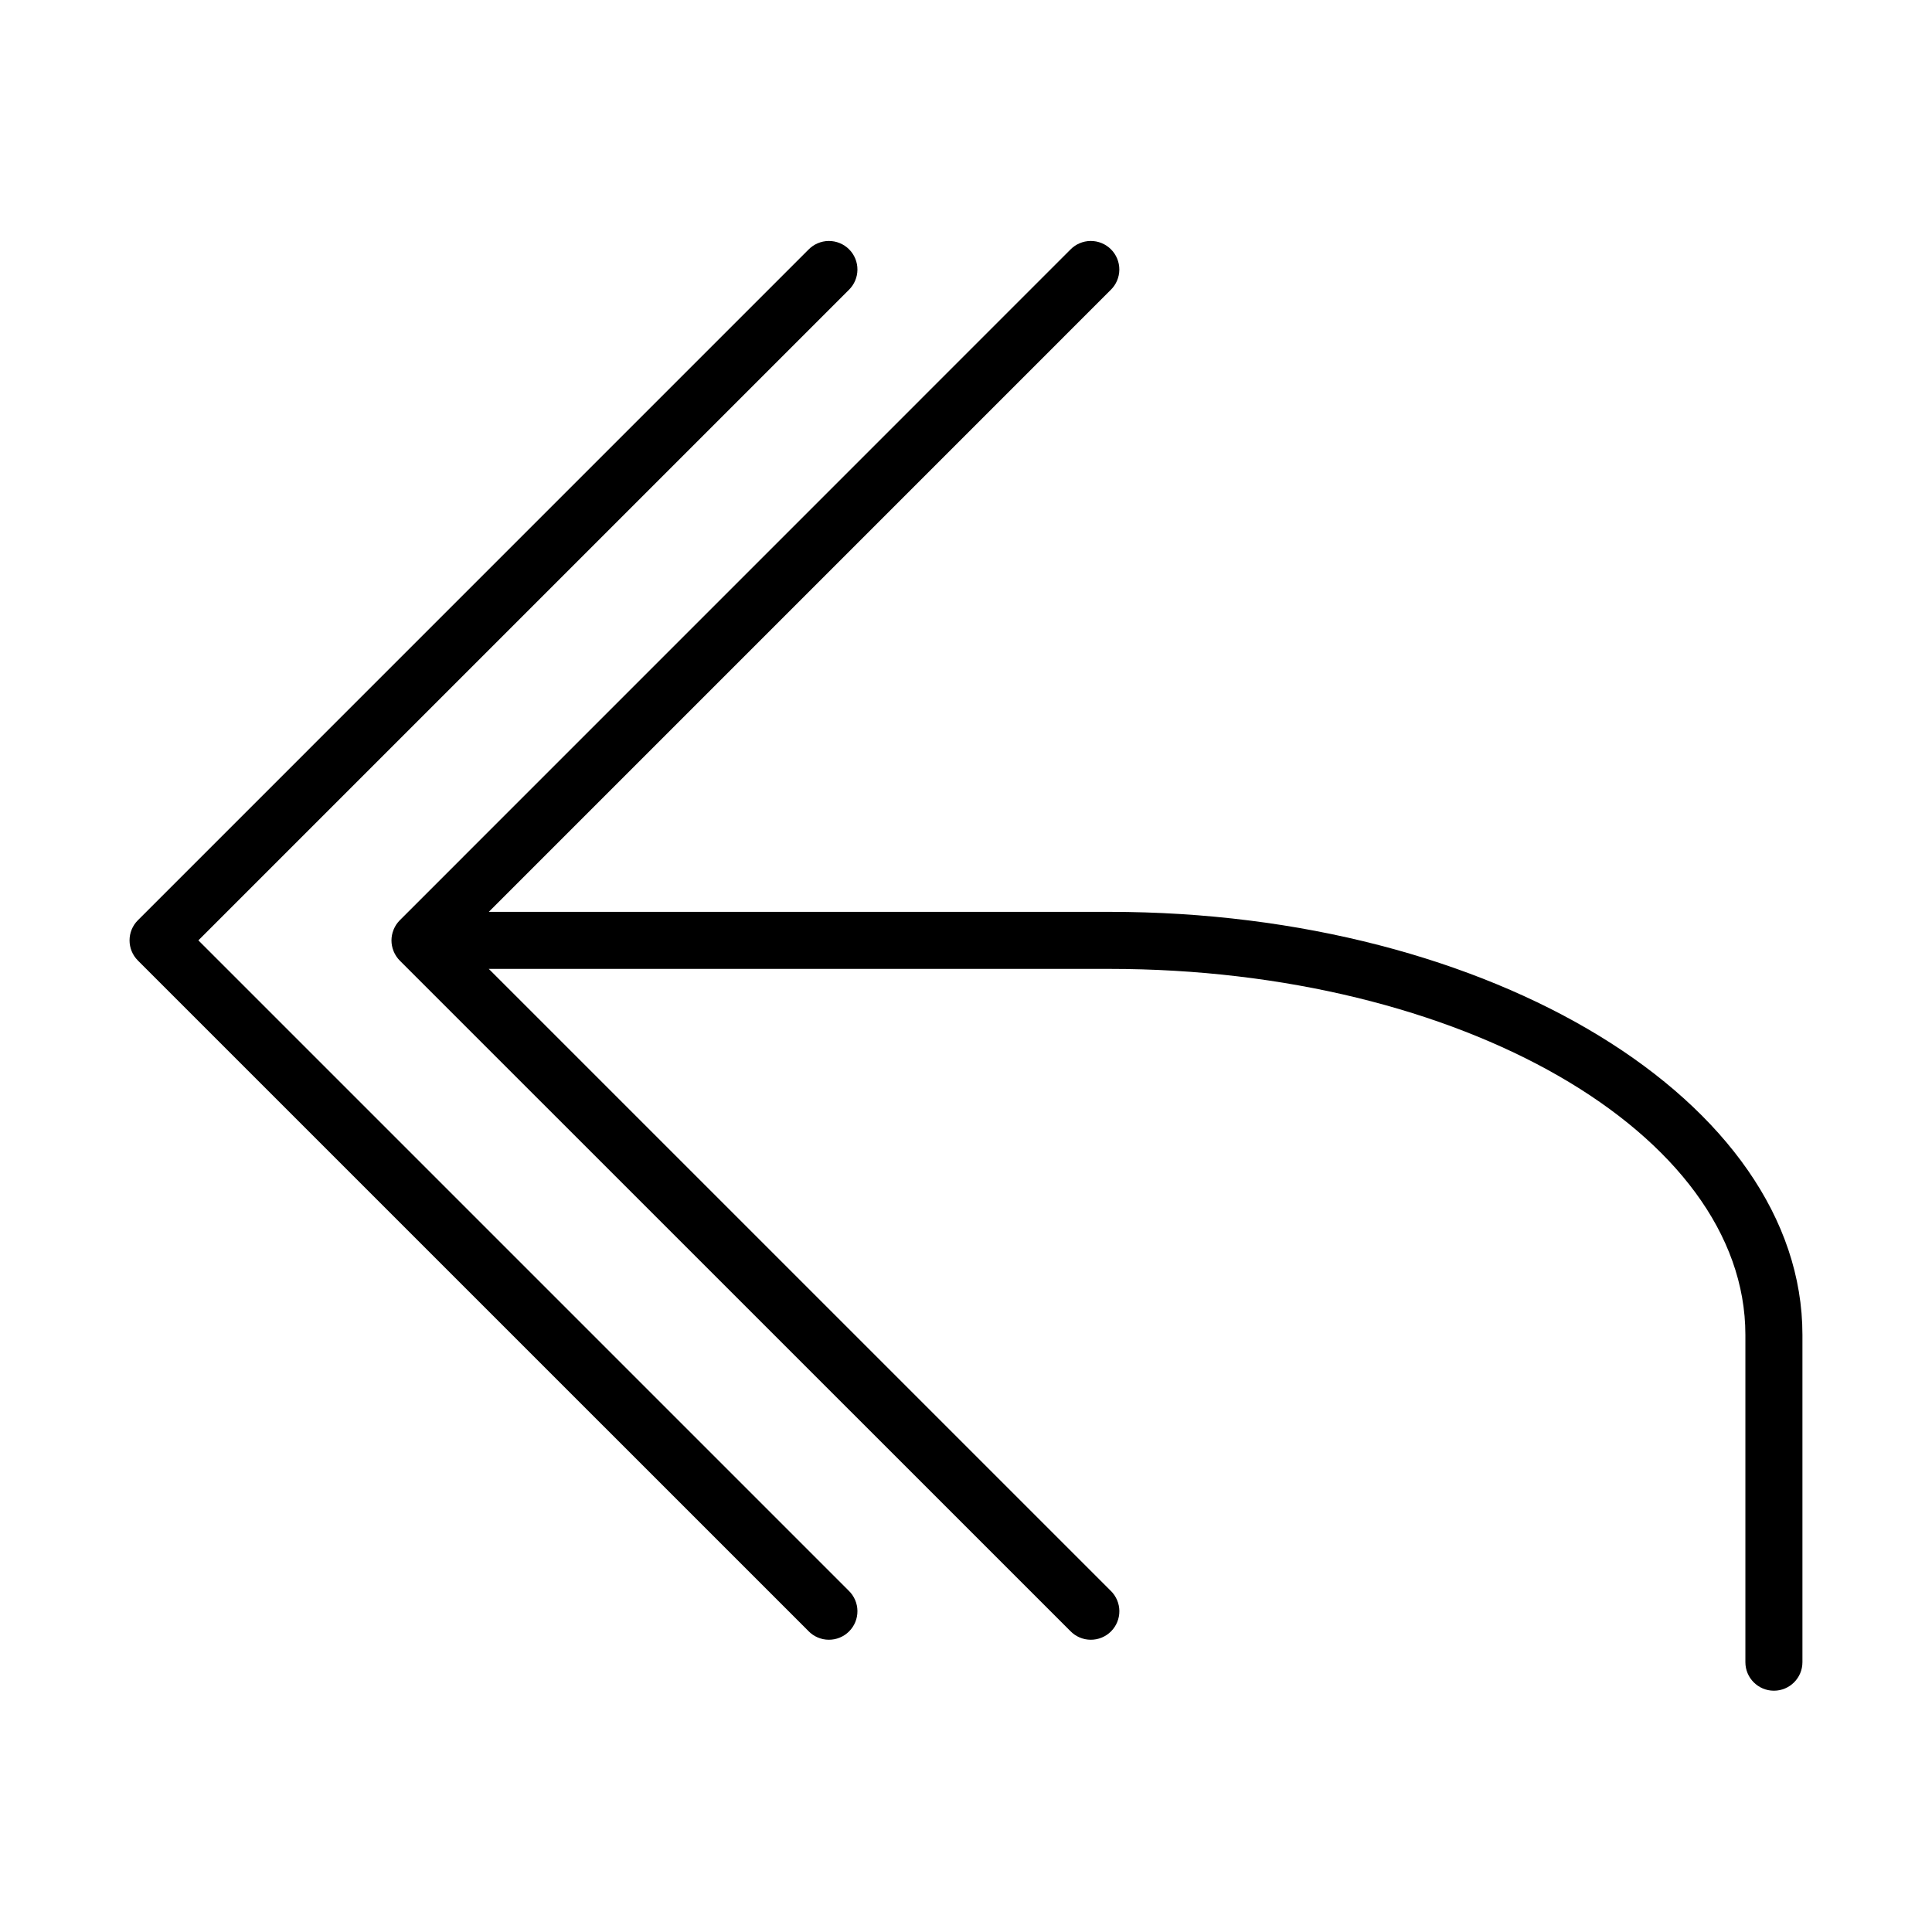
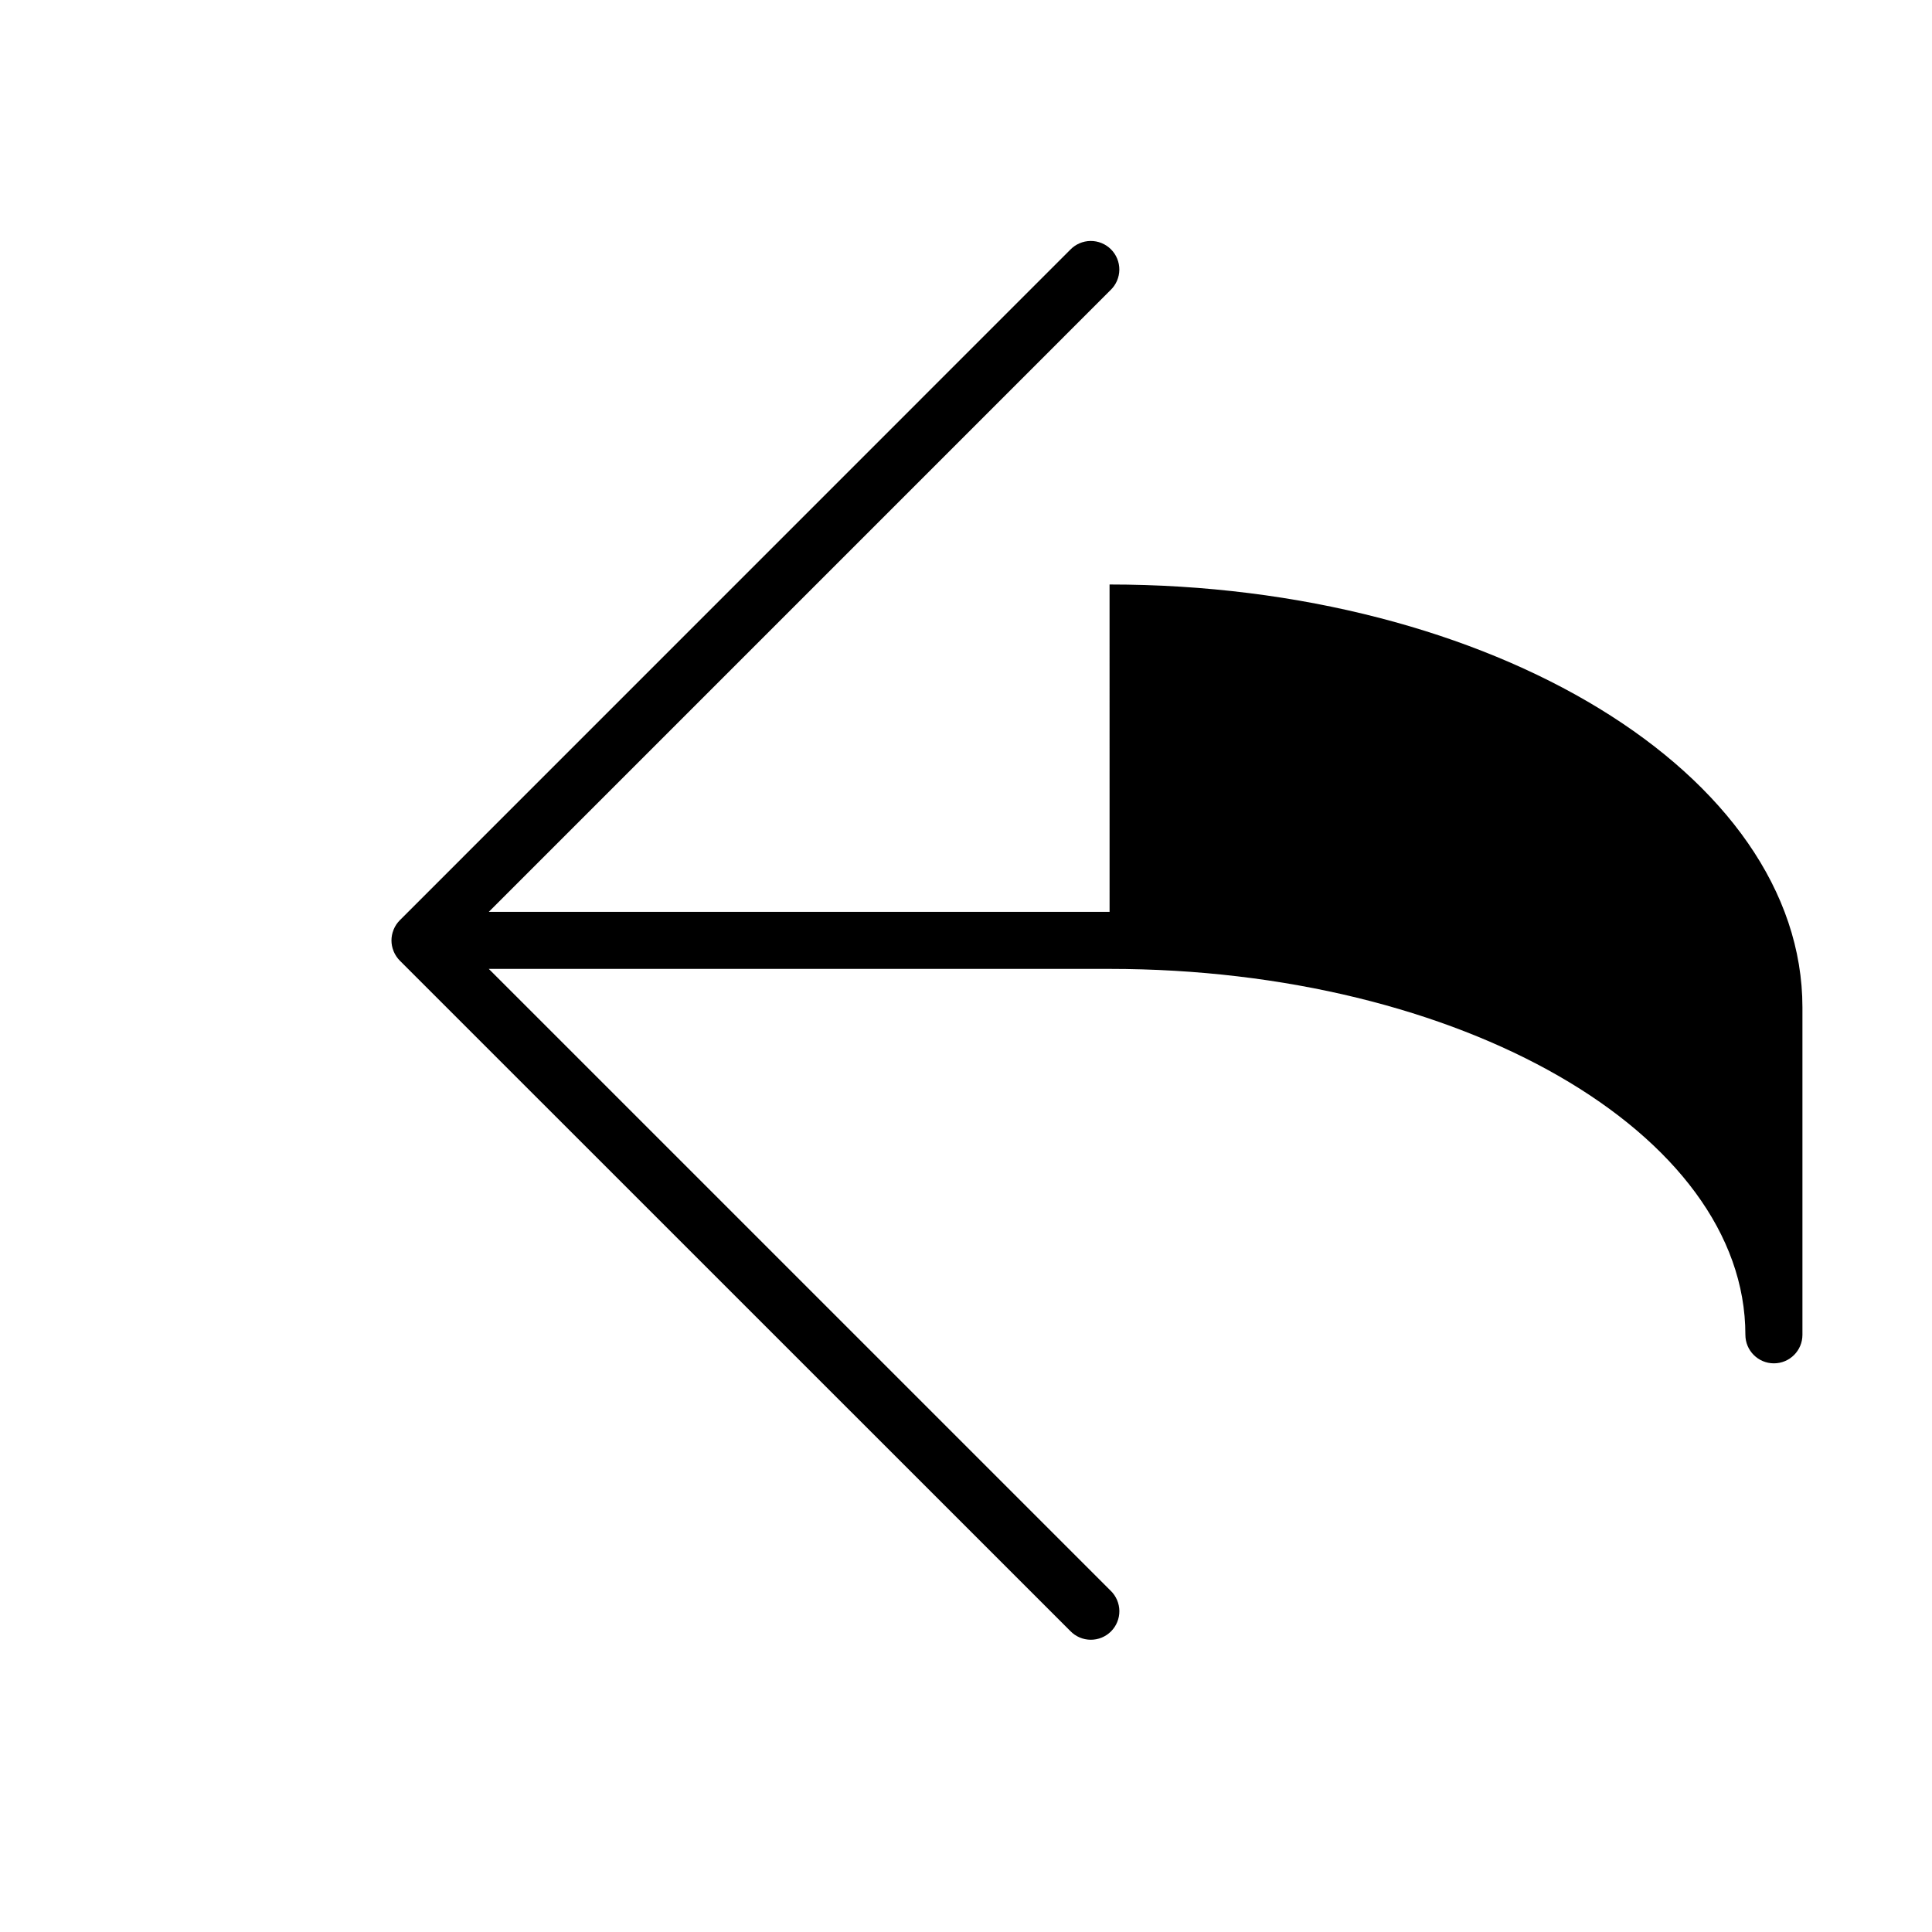
<svg xmlns="http://www.w3.org/2000/svg" fill="#000000" width="800px" height="800px" version="1.1" viewBox="144 144 512 512">
  <g>
-     <path d="m180.54 398.55 177.7 177.69-0.004 0.004c1.41 1.457 3.344 2.289 5.371 2.305 2.027 0.02 3.977-0.777 5.41-2.211 1.434-1.434 2.231-3.383 2.211-5.41-0.016-2.027-0.848-3.961-2.305-5.371l-172.35-172.35 172.35-172.35c1.457-1.41 2.289-3.344 2.305-5.371 0.02-2.027-0.777-3.977-2.211-5.41-1.434-1.434-3.383-2.231-5.41-2.215-2.027 0.02-3.961 0.852-5.371 2.309l-177.69 177.7c-2.953 2.949-2.953 7.734 0 10.684z" />
-     <path d="m438.05 385.65h-164.51l164.79-164.8-0.004 0.004c1.461-1.41 2.289-3.344 2.309-5.371 0.016-2.027-0.781-3.977-2.215-5.41-1.434-1.434-3.383-2.231-5.406-2.215-2.027 0.02-3.965 0.852-5.371 2.309l-177.68 177.7c-0.703 0.707-1.266 1.547-1.645 2.473l-0.035 0.117c-0.719 1.777-0.719 3.762 0 5.539l0.035 0.109v0.004c0.383 0.922 0.941 1.766 1.645 2.477l177.69 177.66c1.406 1.457 3.34 2.289 5.367 2.305 2.027 0.02 3.977-0.777 5.41-2.211 1.434-1.434 2.231-3.383 2.215-5.41-0.02-2.027-0.852-3.961-2.309-5.371l-164.8-164.79h164.51c92.934 0 168.5 43.496 168.5 96.973v86.758-0.004c0 4.176 3.387 7.559 7.559 7.559 4.176 0 7.559-3.383 7.559-7.559v-86.754c0-61.809-82.375-112.09-183.62-112.09z" />
+     <path d="m438.05 385.65h-164.51l164.79-164.8-0.004 0.004c1.461-1.41 2.289-3.344 2.309-5.371 0.016-2.027-0.781-3.977-2.215-5.41-1.434-1.434-3.383-2.231-5.406-2.215-2.027 0.02-3.965 0.852-5.371 2.309l-177.68 177.7c-0.703 0.707-1.266 1.547-1.645 2.473l-0.035 0.117c-0.719 1.777-0.719 3.762 0 5.539l0.035 0.109v0.004c0.383 0.922 0.941 1.766 1.645 2.477l177.69 177.66c1.406 1.457 3.34 2.289 5.367 2.305 2.027 0.02 3.977-0.777 5.41-2.211 1.434-1.434 2.231-3.383 2.215-5.41-0.02-2.027-0.852-3.961-2.309-5.371l-164.8-164.79h164.51c92.934 0 168.5 43.496 168.5 96.973c0 4.176 3.387 7.559 7.559 7.559 4.176 0 7.559-3.383 7.559-7.559v-86.754c0-61.809-82.375-112.09-183.62-112.09z" />
  </g>
</svg>